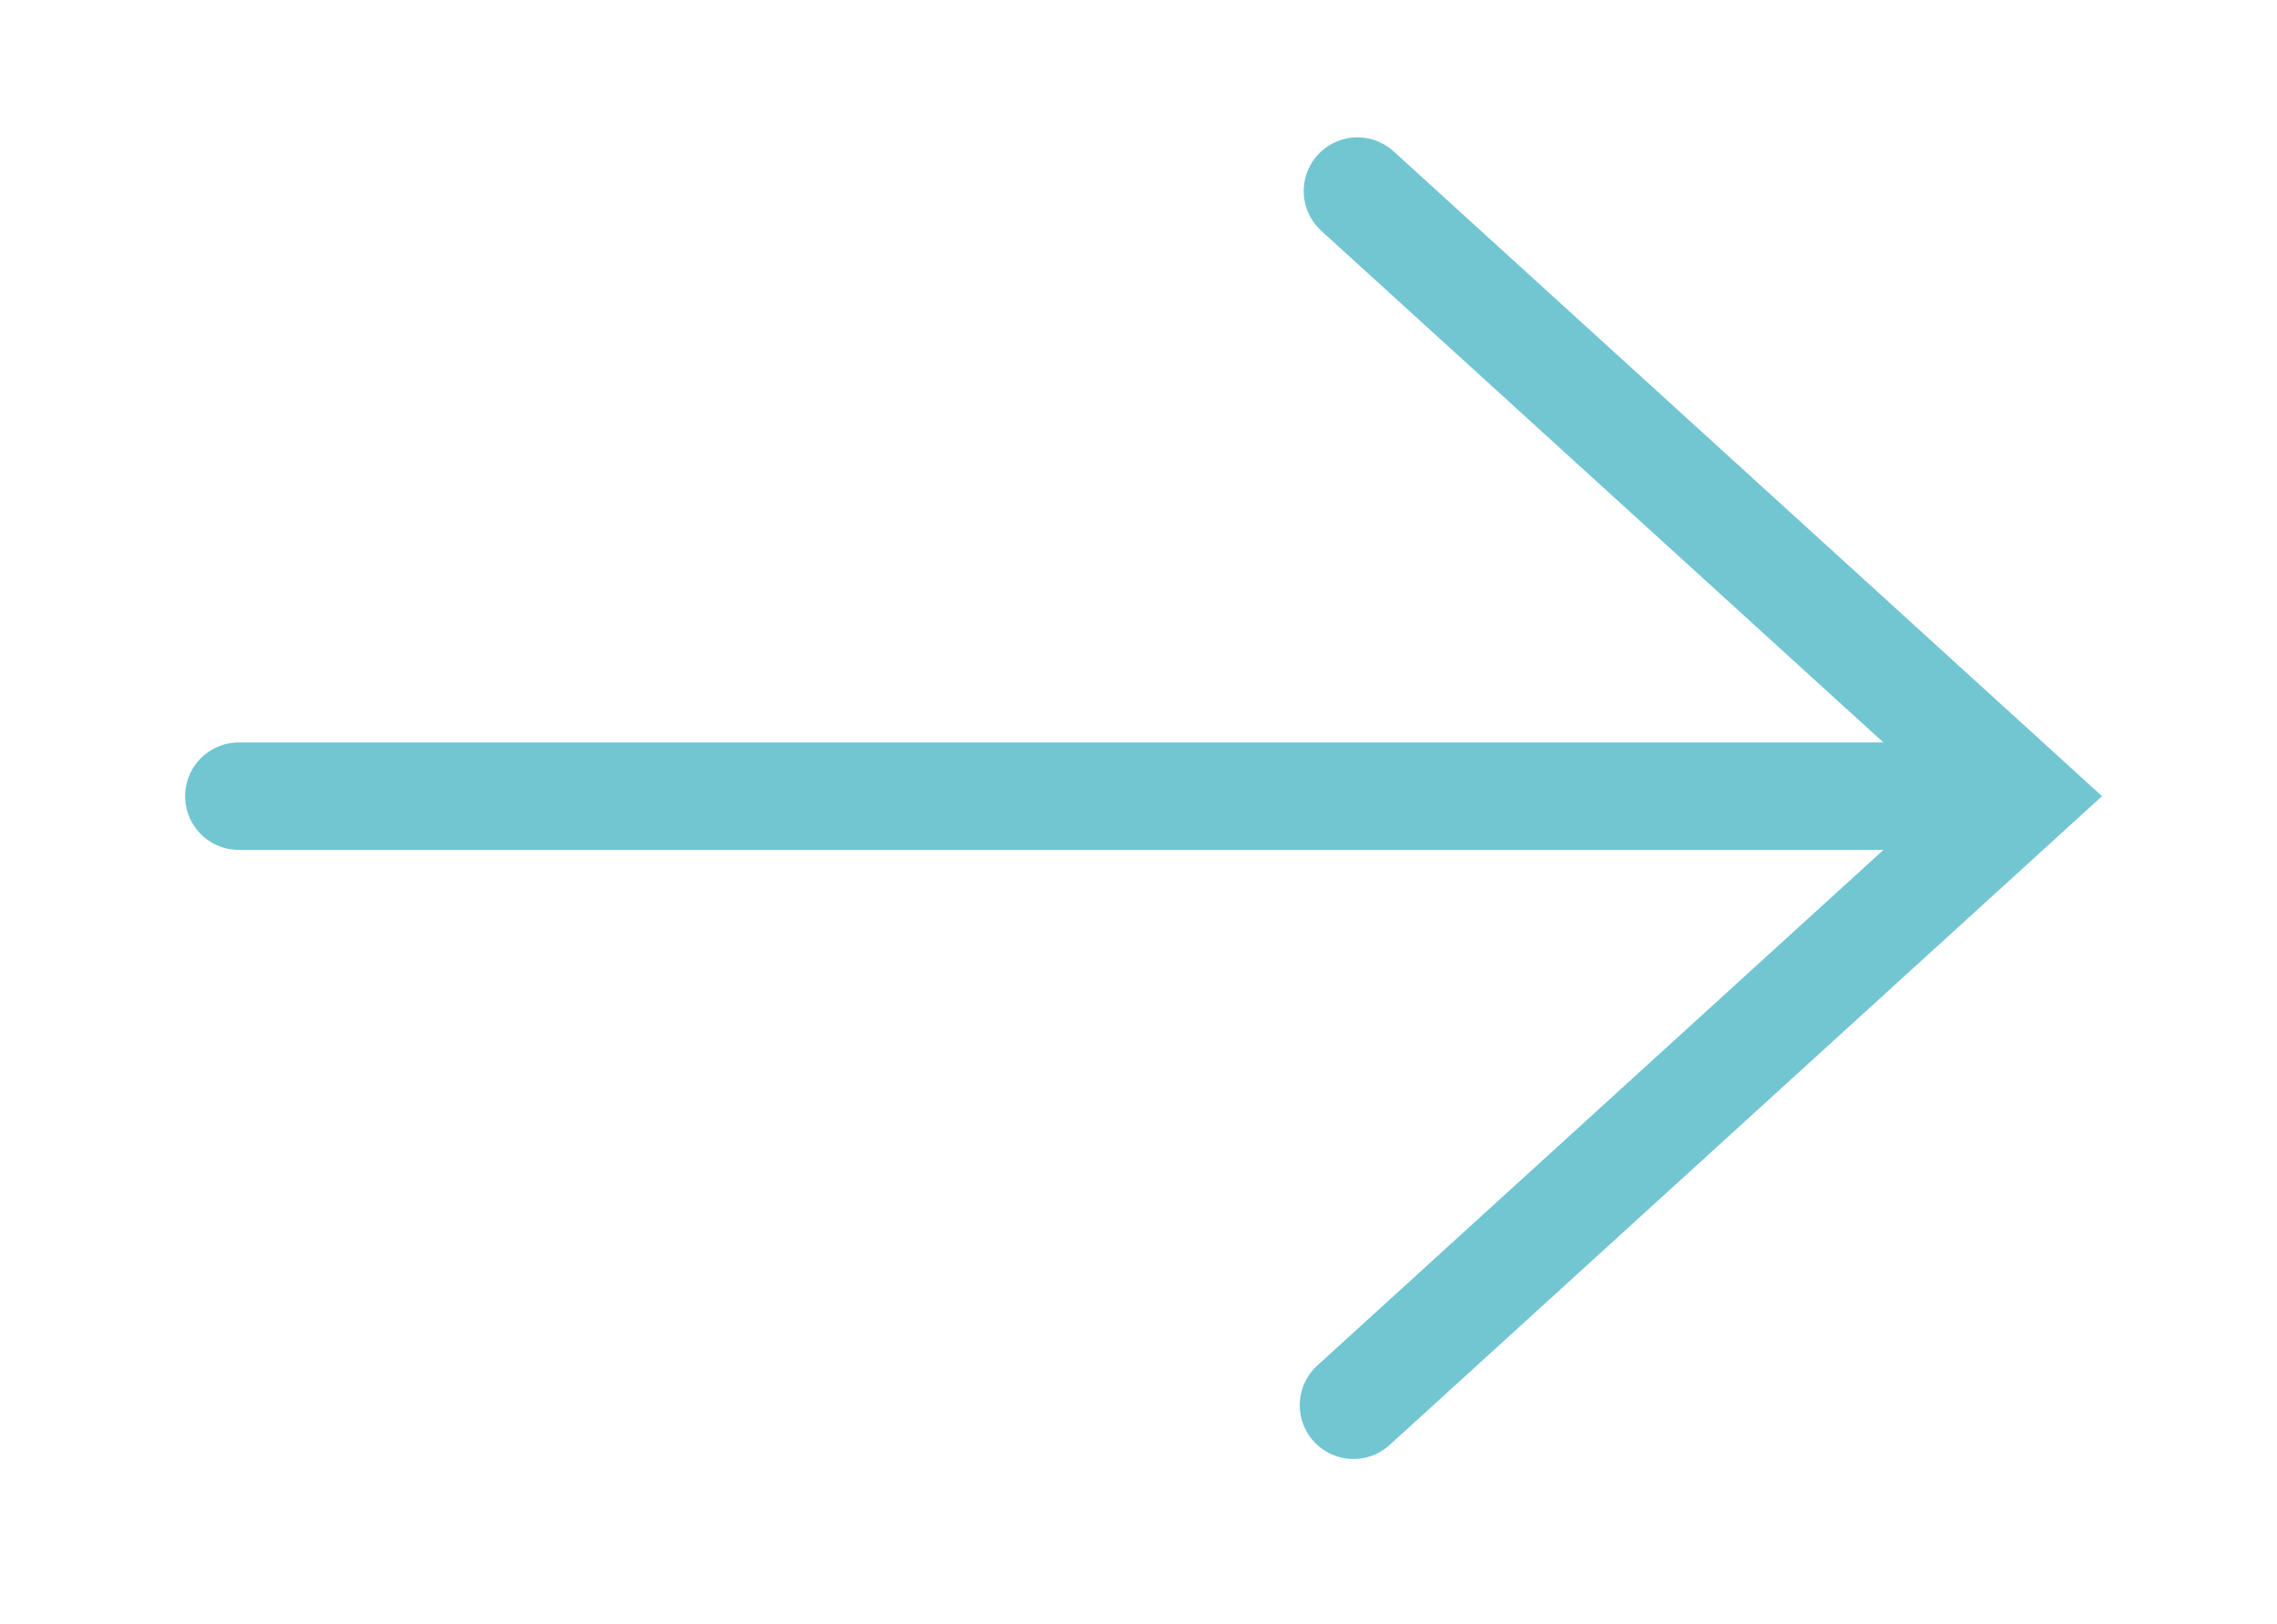
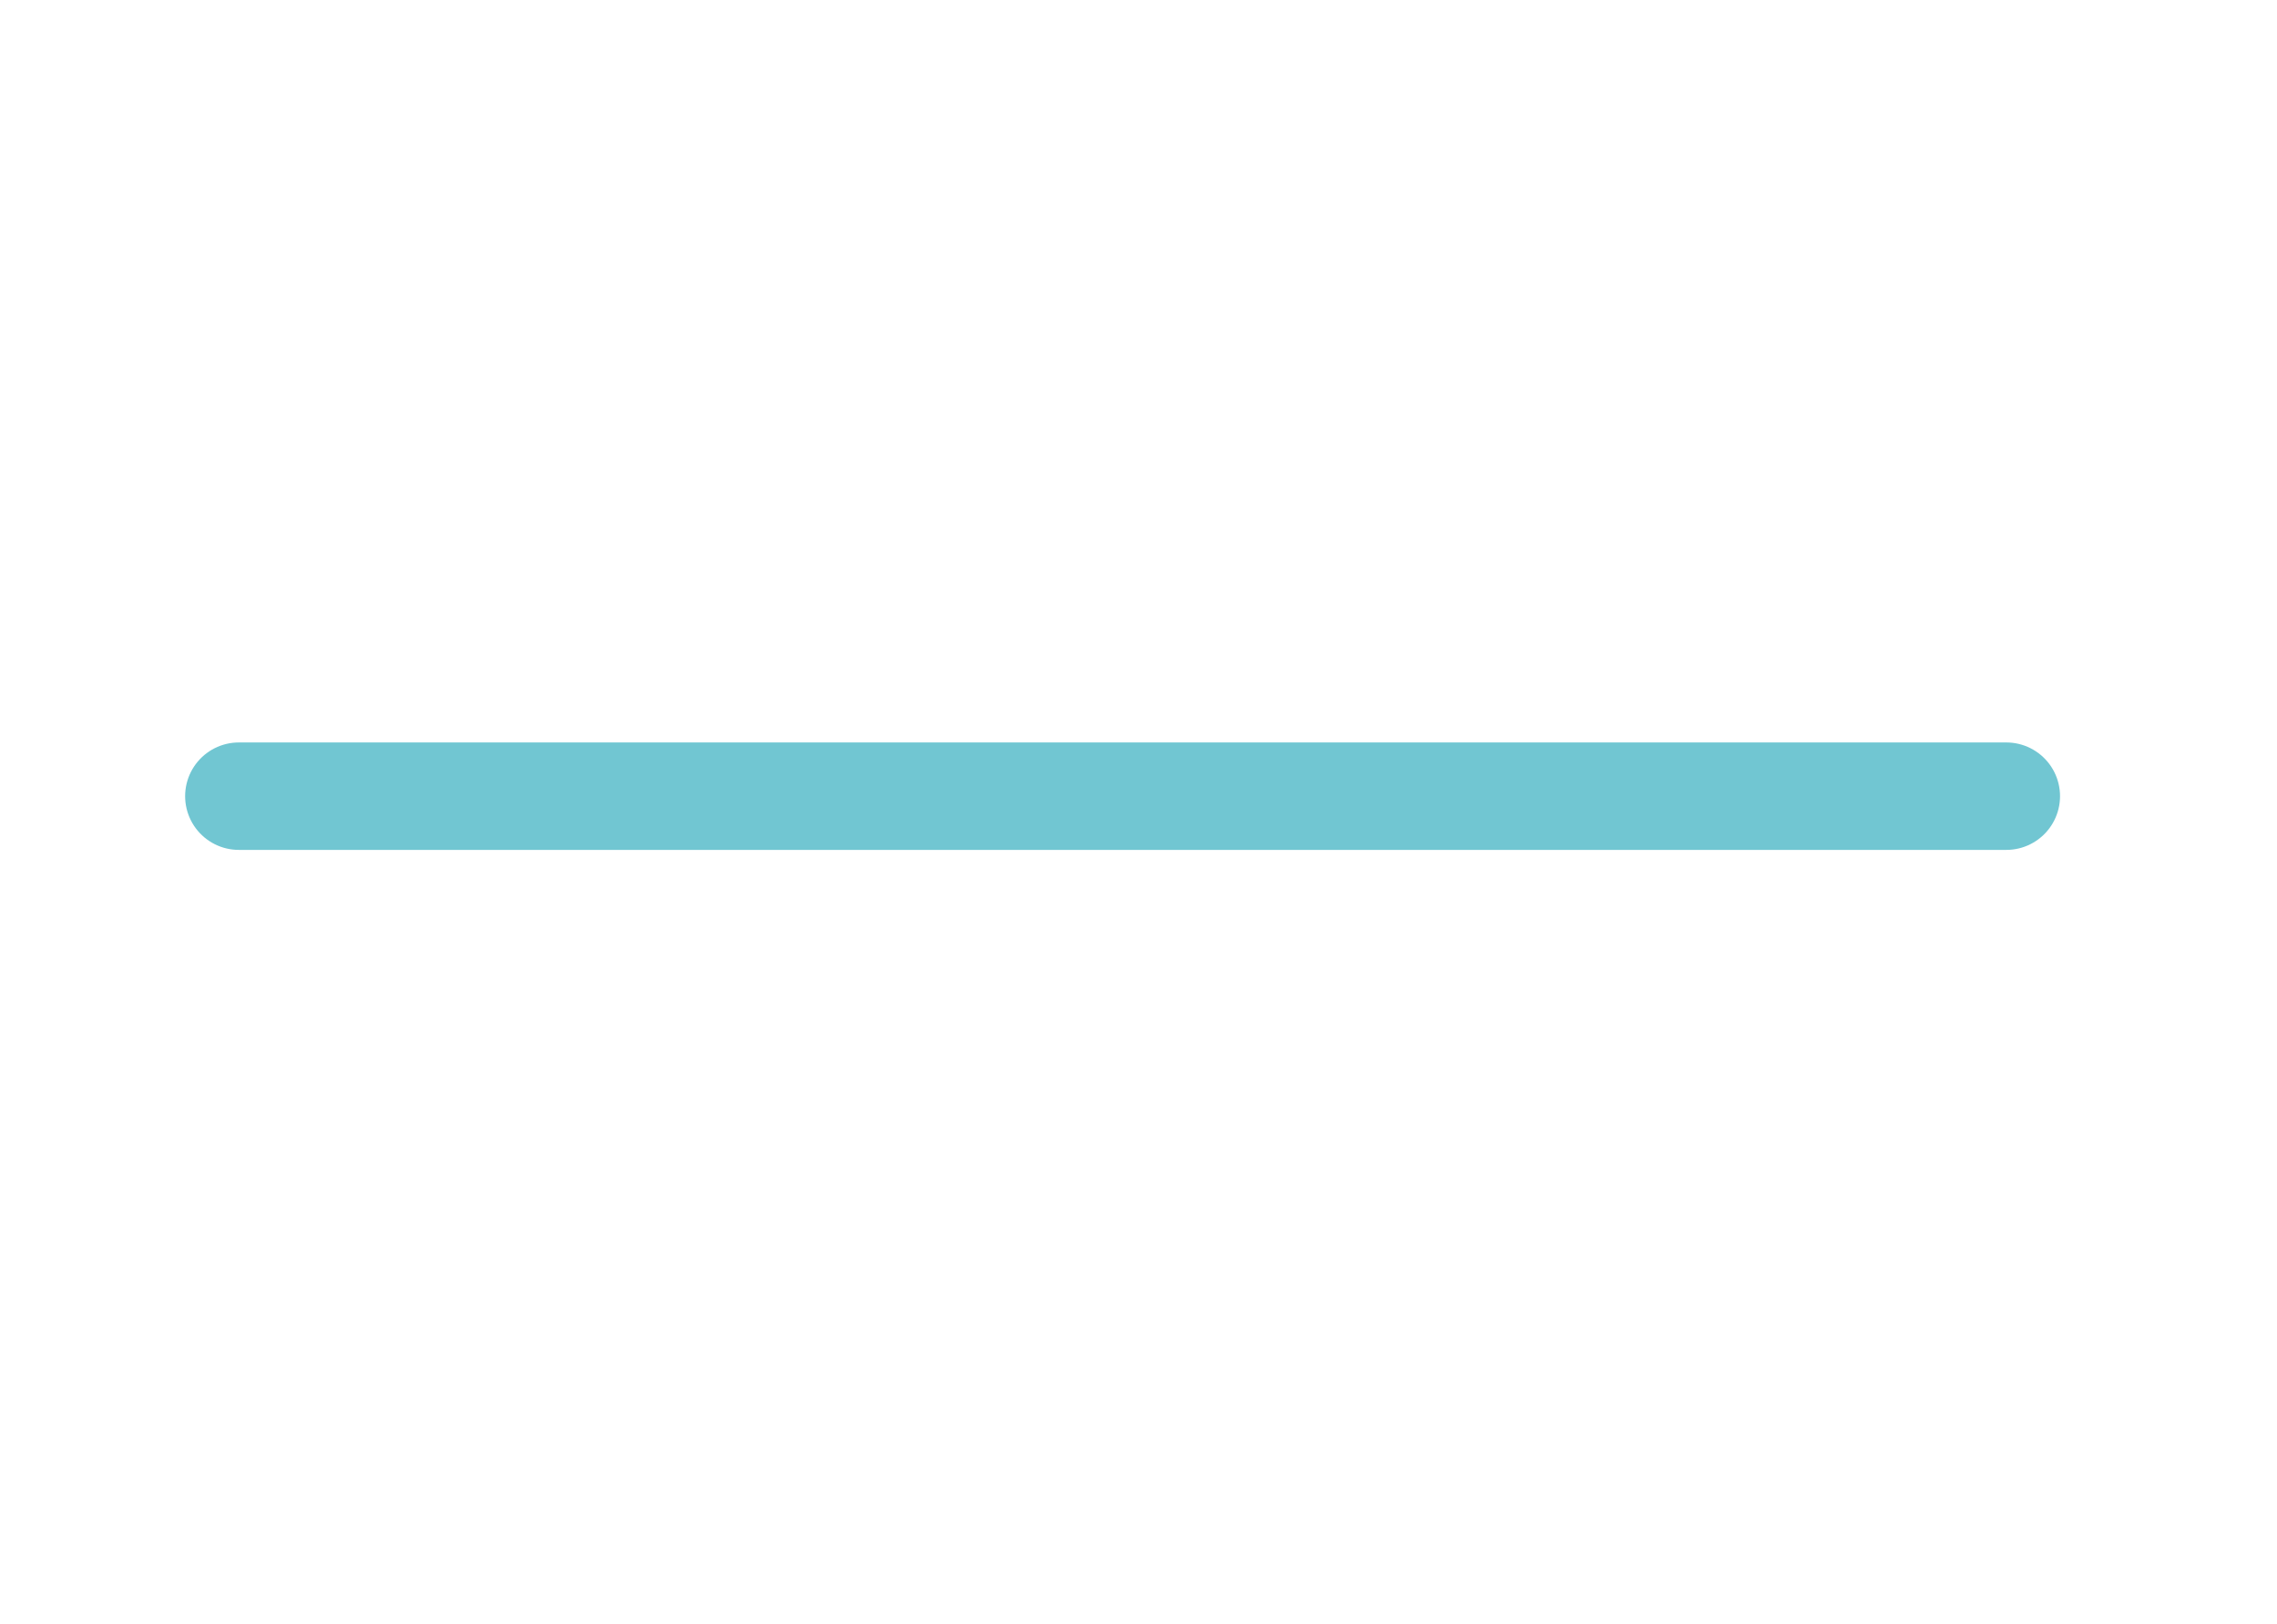
<svg xmlns="http://www.w3.org/2000/svg" version="1.1" id="Layer_1" x="0px" y="0px" viewBox="0 0 57.2 40.8" style="enable-background:new 0 0 57.2 40.8;" xml:space="preserve">
  <style type="text/css">
	.st0{fill:none;stroke:#71C6D2;stroke-width:2.699;stroke-linecap:round;stroke-miterlimit:10;}
</style>
  <g>
-     <polyline class="st0" points="34.1,4.8 50.8,20 34,35.3  " />
    <line class="st0" x1="50.4" y1="20" x2="6" y2="20" />
  </g>
</svg>